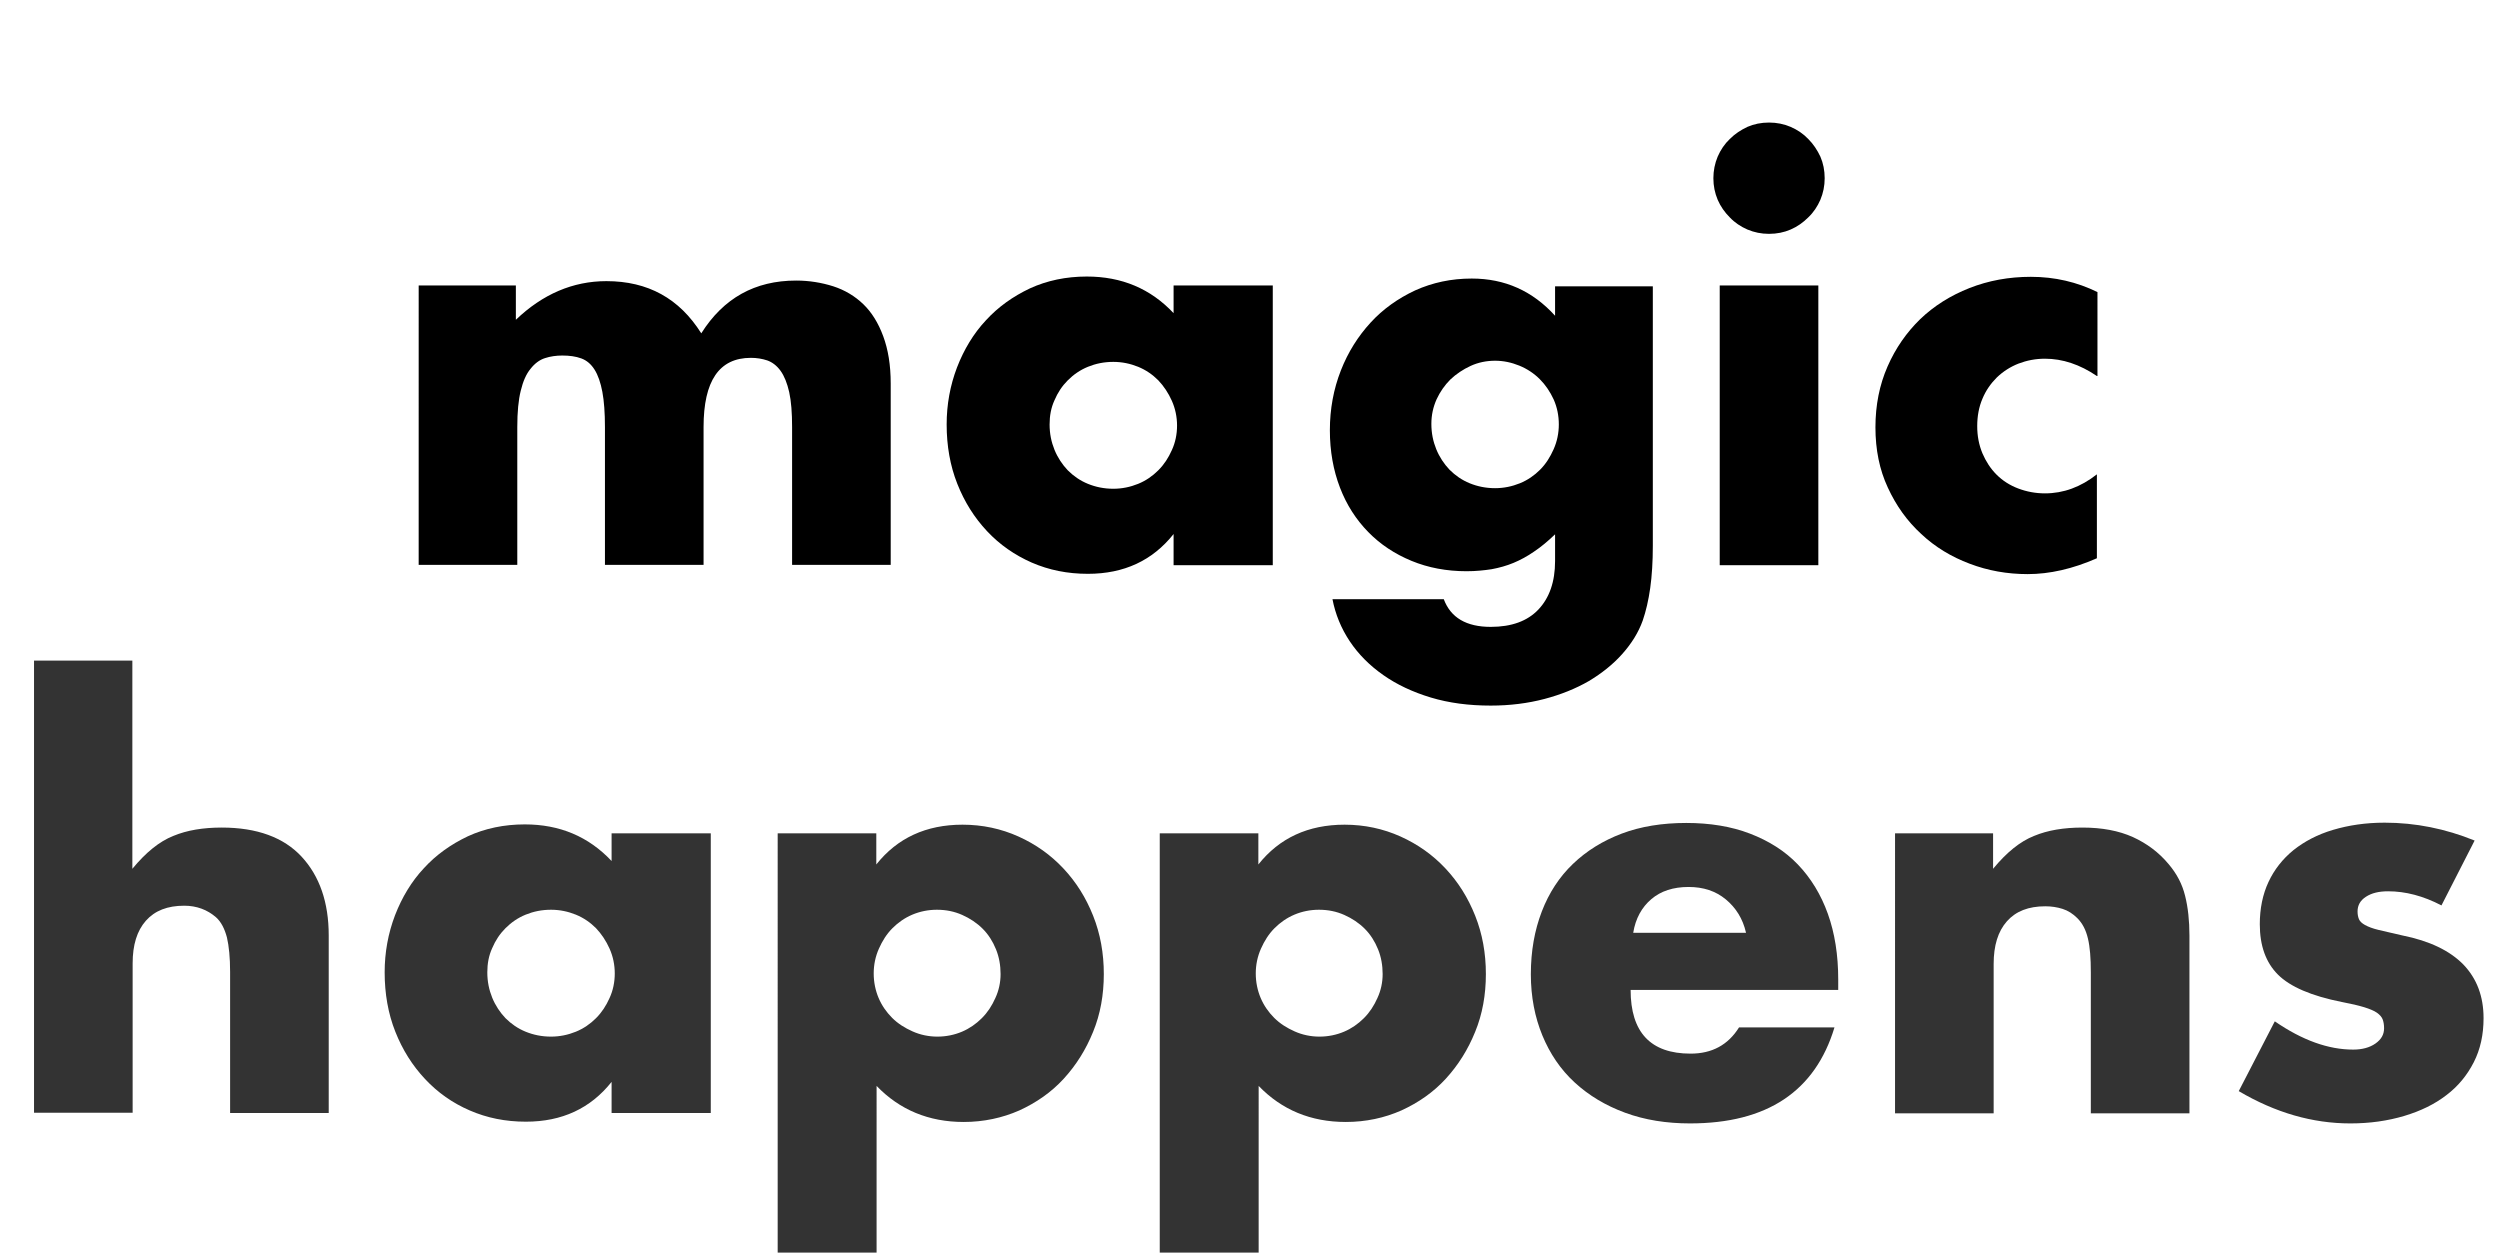
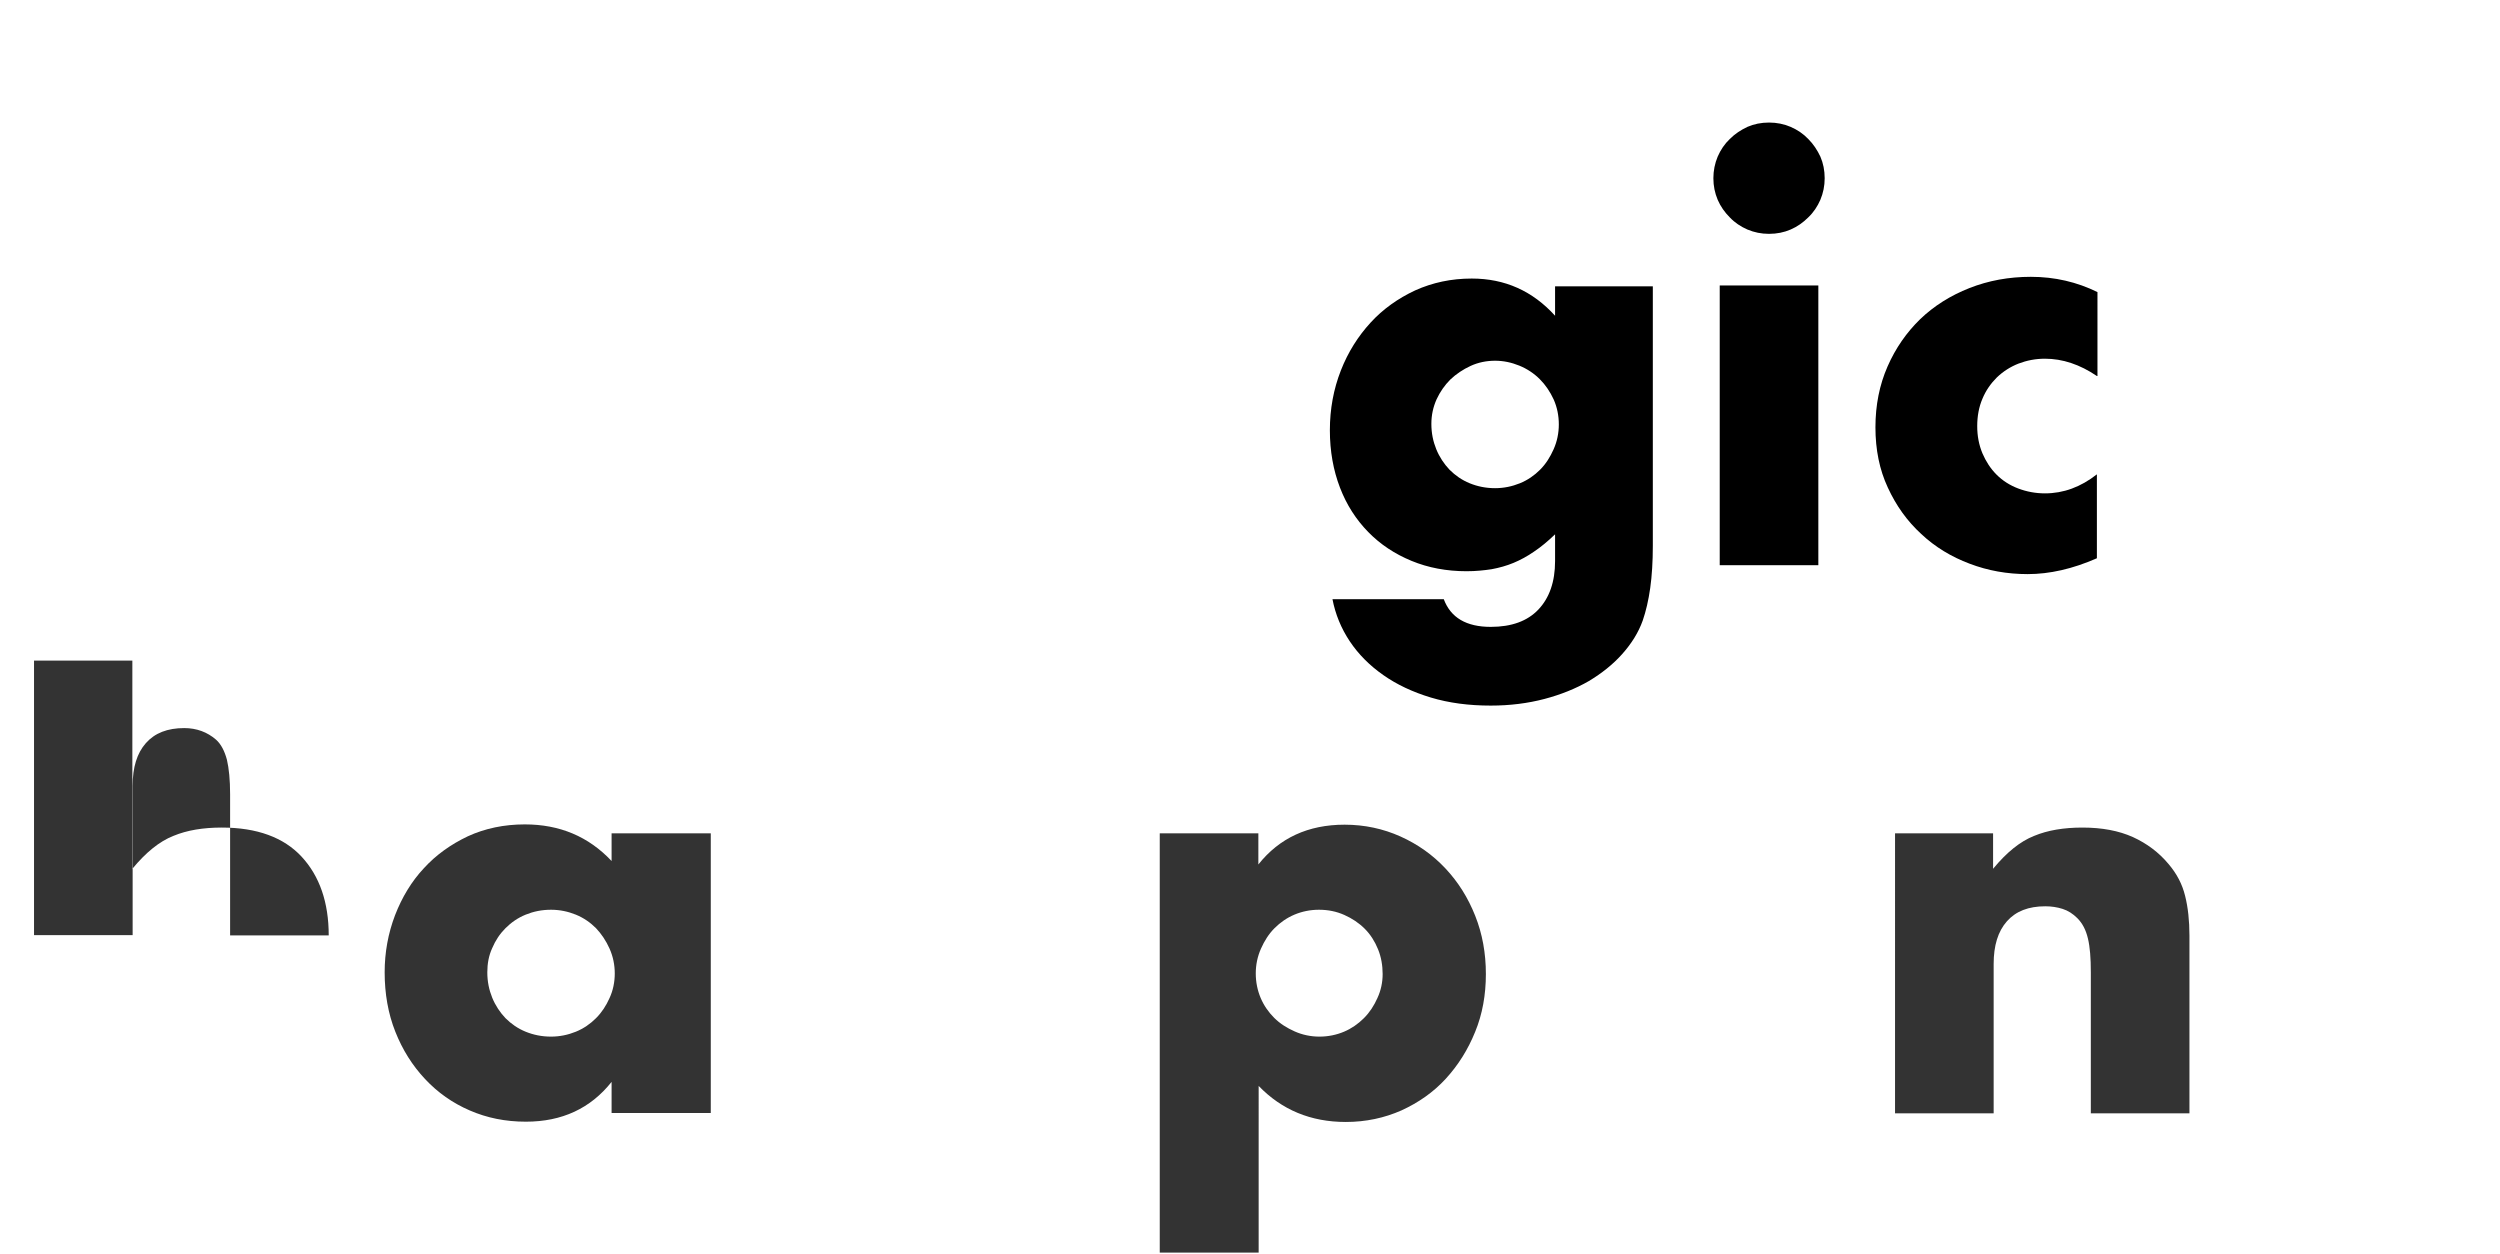
<svg xmlns="http://www.w3.org/2000/svg" version="1.1" id="Livello_1" x="0px" y="0px" viewBox="0 0 867 435" style="enable-background:new 0 0 867 435;" xml:space="preserve">
  <style type="text/css">
	.st0{enable-background:new    ;}
	.st1{fill:#333333;}
</style>
  <g id="Group_315" transform="translate(13579 8668)">
    <g id="Group_303" transform="translate(3738 -2588)">
      <g id="Group_293">
        <g class="st0">
-           <path class="st1" d="M-17305.3-5850.9h34.2v72.2c4.7-5.7,9.4-9.5,14.2-11.4c4.8-2,10.4-2.9,16.8-2.9c12.2,0,21.5,3.4,27.7,10.1      c6.2,6.7,9.4,15.8,9.4,27.3v61.6h-34.2v-49c0-4.9-0.4-8.9-1.1-11.9c-0.8-3-2-5.4-3.8-7c-3-2.6-6.7-4-11-4      c-5.8,0-10.2,1.7-13.3,5.2c-3.1,3.5-4.6,8.4-4.6,14.8v51.8h-34.2V-5850.9z" />
+           <path class="st1" d="M-17305.3-5850.9h34.2v72.2c4.7-5.7,9.4-9.5,14.2-11.4c4.8-2,10.4-2.9,16.8-2.9c12.2,0,21.5,3.4,27.7,10.1      c6.2,6.7,9.4,15.8,9.4,27.3h-34.2v-49c0-4.9-0.4-8.9-1.1-11.9c-0.8-3-2-5.4-3.8-7c-3-2.6-6.7-4-11-4      c-5.8,0-10.2,1.7-13.3,5.2c-3.1,3.5-4.6,8.4-4.6,14.8v51.8h-34.2V-5850.9z" />
          <path class="st1" d="M-17104.9-5791h34.4v97h-34.4v-10.8c-7.3,9.2-17.2,13.8-29.7,13.8c-7.1,0-13.5-1.3-19.5-3.9      s-11.1-6.2-15.5-10.9c-4.4-4.7-7.8-10.1-10.3-16.4c-2.5-6.3-3.7-13.2-3.7-20.6c0-6.9,1.2-13.5,3.6-19.8      c2.4-6.2,5.7-11.7,10-16.3c4.3-4.7,9.4-8.3,15.3-11.1c5.9-2.7,12.5-4.1,19.7-4.1c12.1,0,22.1,4.2,30.1,12.7V-5791z       M-17148-5742.8c0,3.2,0.6,6.1,1.7,8.8c1.1,2.7,2.7,5.1,4.6,7.1c2,2,4.3,3.6,7,4.7c2.7,1.1,5.6,1.7,8.8,1.7c3,0,5.9-0.6,8.6-1.7      c2.7-1.1,5-2.7,7-4.7c2-2,3.5-4.3,4.7-7c1.2-2.6,1.8-5.5,1.8-8.5c0-3-0.6-5.9-1.8-8.6c-1.2-2.7-2.8-5.1-4.7-7.1      c-2-2-4.3-3.6-7-4.7c-2.7-1.1-5.6-1.7-8.6-1.7c-3.2,0-6.1,0.6-8.8,1.7c-2.7,1.1-5,2.7-7,4.7c-2,2-3.5,4.3-4.6,6.9      C-17147.5-5748.6-17148-5745.8-17148-5742.8z" />
-           <path class="st1" d="M-17013.1-5645.6h-34.2V-5791h34.2v10.8c7.3-9.2,17.3-13.8,29.9-13.8c6.9,0,13.4,1.4,19.4,4.1      c6,2.7,11.2,6.4,15.6,11.1c4.4,4.7,7.8,10.1,10.3,16.4c2.5,6.3,3.7,13,3.7,20.2c0,7.2-1.2,13.9-3.7,20      c-2.5,6.2-5.9,11.6-10.2,16.3c-4.3,4.7-9.5,8.3-15.4,11c-5.9,2.6-12.4,4-19.3,4c-12.1,0-22.2-4.2-30.2-12.5V-5645.6z       M-16970-5742.2c0-3-0.5-5.9-1.6-8.6c-1.1-2.7-2.6-5.1-4.6-7.1c-2-2-4.4-3.6-7.1-4.8c-2.7-1.2-5.6-1.8-8.8-1.8      c-3,0-5.9,0.6-8.5,1.7c-2.6,1.1-4.9,2.7-6.9,4.7c-2,2-3.5,4.4-4.7,7.1c-1.2,2.7-1.8,5.6-1.8,8.6c0,3,0.6,5.9,1.7,8.5      c1.1,2.6,2.7,4.9,4.7,6.9c2,2,4.4,3.5,7.1,4.7c2.7,1.2,5.6,1.8,8.6,1.8c3,0,5.9-0.6,8.5-1.7s4.9-2.7,6.9-4.7c2-2,3.5-4.3,4.7-7      C-16970.6-5736.5-16970-5739.3-16970-5742.2z" />
          <path class="st1" d="M-16880.6-5645.6h-34.2V-5791h34.2v10.8c7.3-9.2,17.3-13.8,29.9-13.8c6.9,0,13.4,1.4,19.4,4.1      c6,2.7,11.2,6.4,15.6,11.1c4.4,4.7,7.8,10.1,10.3,16.4c2.5,6.3,3.7,13,3.7,20.2c0,7.2-1.2,13.9-3.7,20      c-2.5,6.2-5.9,11.6-10.2,16.3c-4.3,4.7-9.5,8.3-15.4,11c-5.9,2.6-12.3,4-19.3,4c-12.1,0-22.2-4.2-30.2-12.5V-5645.6z       M-16837.5-5742.2c0-3-0.5-5.9-1.6-8.6c-1.1-2.7-2.6-5.1-4.6-7.1c-2-2-4.4-3.6-7.1-4.8c-2.7-1.2-5.6-1.8-8.8-1.8      c-3,0-5.9,0.6-8.5,1.7c-2.6,1.1-4.9,2.7-6.9,4.7c-2,2-3.5,4.4-4.7,7.1c-1.2,2.7-1.8,5.6-1.8,8.6c0,3,0.6,5.9,1.7,8.5      c1.1,2.6,2.7,4.9,4.7,6.9c2,2,4.4,3.5,7.1,4.7c2.7,1.2,5.6,1.8,8.6,1.8s5.9-0.6,8.5-1.7c2.6-1.1,4.9-2.7,6.9-4.7      c2-2,3.5-4.3,4.7-7C-16838.1-5736.5-16837.5-5739.3-16837.5-5742.2z" />
-           <path class="st1" d="M-16751.5-5736.7c0,14.7,6.9,22.1,20.8,22.1c7.4,0,13-3,16.8-9.1h33.1c-6.7,22.2-23.4,33.3-50.1,33.3      c-8.2,0-15.7-1.2-22.5-3.7s-12.6-6-17.5-10.5s-8.6-10-11.2-16.3c-2.6-6.3-4-13.4-4-21.2c0-8.1,1.3-15.3,3.8-21.8      c2.5-6.5,6.1-12,10.8-16.5c4.7-4.5,10.3-8,16.9-10.5c6.6-2.5,14.1-3.7,22.4-3.7c8.2,0,15.6,1.2,22.1,3.7      c6.5,2.5,12.1,6,16.6,10.7c4.5,4.7,8,10.4,10.4,17.1c2.4,6.7,3.6,14.3,3.6,22.8v3.6H-16751.5z M-16711.5-5756.6      c-1.1-4.8-3.5-8.6-7-11.5c-3.5-2.9-7.8-4.3-12.9-4.3c-5.3,0-9.6,1.4-12.9,4.2c-3.3,2.8-5.5,6.7-6.3,11.7H-16711.5z" />
          <path class="st1" d="M-16660-5791h34.2v12.3c4.7-5.7,9.4-9.5,14.2-11.4c4.8-2,10.4-2.9,16.8-2.9c6.8,0,12.6,1.1,17.5,3.3      c4.8,2.2,9,5.3,12.4,9.4c2.8,3.3,4.7,6.9,5.7,11c1,4,1.5,8.6,1.5,13.8v61.6h-34.2v-49c0-4.8-0.3-8.7-1-11.6      c-0.7-3-1.9-5.3-3.7-7.1c-1.5-1.5-3.2-2.6-5.1-3.2c-1.9-0.6-3.9-0.9-6-0.9c-5.8,0-10.2,1.7-13.3,5.2c-3.1,3.5-4.6,8.4-4.6,14.8      v51.8h-34.2V-5791z" />
-           <path class="st1" d="M-16470.3-5766c-6.3-3.3-12.5-4.9-18.5-4.9c-3.2,0-5.7,0.6-7.7,1.9c-2,1.3-2.9,3-2.9,5.1      c0,1.1,0.2,2,0.5,2.7c0.3,0.7,1,1.4,2.1,2c1.1,0.6,2.6,1.2,4.7,1.7c2.1,0.5,4.8,1.1,8.2,1.9c9.5,1.9,16.5,5.3,21.2,10.1      c4.7,4.9,7,11.1,7,18.6c0,5.7-1.1,10.8-3.4,15.3s-5.4,8.3-9.5,11.4c-4,3.1-8.9,5.5-14.6,7.2c-5.7,1.7-11.9,2.6-18.7,2.6      c-13.1,0-26-3.7-38.7-11.2l12.5-24.2c9.6,6.6,18.6,9.8,27.2,9.8c3.1,0,5.7-0.7,7.7-2.1c2-1.4,3-3.1,3-5.3c0-1.3-0.2-2.3-0.5-3.1      c-0.3-0.8-1-1.6-2-2.3c-1-0.7-2.5-1.3-4.4-1.9c-2-0.6-4.5-1.2-7.7-1.8c-10.6-2.1-18-5.3-22.2-9.5c-4.2-4.2-6.3-10-6.3-17.5      c0-5.4,1-10.3,3-14.6c2-4.3,4.9-8,8.7-11.1c3.8-3,8.3-5.4,13.7-7c5.4-1.6,11.3-2.5,17.9-2.5c10.7,0,21.1,2.1,31.2,6.2      L-16470.3-5766z" />
        </g>
        <g class="st0">
-           <path d="M-17172.3-5981h34.2v11.9c9.3-8.9,19.8-13.4,31.4-13.4c14.4,0,25.3,6,32.9,18.1c7.7-12.2,18.6-18.3,32.9-18.3      c4.5,0,8.8,0.7,12.9,2c4,1.3,7.5,3.4,10.4,6.2c2.9,2.8,5.2,6.5,6.9,11.1s2.6,10,2.6,16.4v62.9h-34.2v-47.8c0-4.9-0.3-8.9-1-12.1      c-0.7-3.1-1.7-5.6-3-7.4c-1.3-1.8-2.9-3-4.6-3.6c-1.8-0.6-3.7-0.9-5.7-0.9c-11,0-16.4,8-16.4,24v47.8h-34.2v-47.8      c0-4.9-0.3-9-0.9-12.2c-0.6-3.2-1.5-5.8-2.7-7.7c-1.2-1.9-2.7-3.2-4.6-3.9c-1.9-0.7-4.1-1-6.6-1c-2.1,0-4.2,0.3-6,0.9      c-1.9,0.6-3.6,1.9-5,3.7c-1.5,1.8-2.6,4.3-3.4,7.6c-0.8,3.2-1.2,7.4-1.2,12.6v47.8h-34.2V-5981z" />
-           <path d="M-16910-5981h34.4v97h-34.4v-10.8c-7.3,9.2-17.2,13.8-29.7,13.8c-7.1,0-13.5-1.3-19.5-3.9c-5.9-2.6-11.1-6.2-15.5-10.9      c-4.4-4.7-7.8-10.1-10.3-16.4c-2.5-6.3-3.7-13.2-3.7-20.6c0-6.9,1.2-13.5,3.6-19.8c2.4-6.2,5.7-11.7,10-16.3      c4.3-4.7,9.4-8.3,15.3-11.1c5.9-2.7,12.5-4.1,19.7-4.1c12.1,0,22.1,4.2,30.1,12.7V-5981z M-16953-5932.8c0,3.2,0.6,6.1,1.7,8.8      c1.1,2.7,2.7,5.1,4.6,7.1c2,2,4.3,3.6,7,4.7c2.7,1.1,5.6,1.7,8.8,1.7c3,0,5.9-0.6,8.6-1.7c2.7-1.1,5-2.7,7-4.7      c2-2,3.5-4.3,4.7-7c1.2-2.6,1.8-5.5,1.8-8.5c0-3-0.6-5.9-1.8-8.6c-1.2-2.7-2.8-5.1-4.7-7.1c-2-2-4.3-3.6-7-4.7      c-2.7-1.1-5.6-1.7-8.6-1.7c-3.2,0-6.1,0.6-8.8,1.7c-2.7,1.1-5,2.7-7,4.7c-2,2-3.5,4.3-4.6,6.9      C-16952.5-5938.6-16953-5935.8-16953-5932.8z" />
          <path d="M-16743.8-5981v90.3c0,5.4-0.3,10.3-0.9,14.6c-0.6,4.3-1.5,8.1-2.6,11.3c-1.5,4.2-3.9,8-7.1,11.6s-7.1,6.7-11.6,9.4      c-4.5,2.6-9.7,4.7-15.4,6.2c-5.7,1.5-11.9,2.3-18.6,2.3c-7.6,0-14.5-0.9-20.8-2.8c-6.3-1.9-11.8-4.5-16.5-7.8      c-4.7-3.3-8.6-7.2-11.6-11.7c-3-4.5-5-9.4-6-14.6h38.6c2.4,6.4,7.8,9.6,16.3,9.6c7.2,0,12.7-2,16.5-6c3.8-4,5.8-9.6,5.8-16.8      v-9.3c-2.5,2.4-4.9,4.4-7.3,6c-2.3,1.6-4.7,2.9-7.1,3.9c-2.4,1-4.9,1.7-7.6,2.2c-2.6,0.4-5.5,0.7-8.7,0.7      c-6.9,0-13.3-1.2-19.1-3.6c-5.8-2.4-10.8-5.7-15-10c-4.2-4.3-7.5-9.4-9.8-15.4c-2.3-6-3.5-12.6-3.5-19.9      c0-7.4,1.3-14.3,3.8-20.7c2.5-6.4,6-11.9,10.3-16.6c4.3-4.7,9.5-8.4,15.5-11.2c6-2.7,12.5-4.1,19.6-4.1      c11.5,0,21.1,4.3,28.9,12.9v-10.2H-16743.8z M-16820.6-5933c0,3.2,0.6,6.1,1.7,8.8c1.1,2.7,2.7,5.1,4.6,7.1c2,2,4.3,3.6,7,4.7      c2.7,1.1,5.6,1.7,8.8,1.7c3,0,5.9-0.6,8.6-1.7c2.7-1.1,5-2.7,7-4.7c2-2,3.5-4.4,4.7-7.1c1.2-2.7,1.8-5.6,1.8-8.6      c0-3.1-0.6-6-1.8-8.7c-1.2-2.6-2.8-5-4.8-7c-2-2-4.4-3.6-7.1-4.7c-2.7-1.1-5.5-1.7-8.4-1.7c-3,0-5.9,0.6-8.5,1.8      c-2.6,1.2-5,2.8-7,4.7c-2,2-3.6,4.3-4.8,6.9C-16820-5938.8-16820.6-5936-16820.6-5933z" />
          <path d="M-16722.8-6018.2c0-2.6,0.5-5.1,1.5-7.5c1-2.3,2.4-4.4,4.2-6.1c1.8-1.8,3.8-3.1,6.1-4.2c2.3-1,4.8-1.5,7.5-1.5      s5.1,0.5,7.5,1.5c2.3,1,4.4,2.4,6.1,4.2c1.8,1.8,3.1,3.8,4.2,6.1c1,2.3,1.5,4.8,1.5,7.5s-0.5,5.1-1.5,7.5      c-1,2.3-2.4,4.4-4.2,6.1c-1.8,1.8-3.8,3.2-6.1,4.2c-2.3,1-4.8,1.5-7.5,1.5s-5.1-0.5-7.5-1.5c-2.3-1-4.4-2.4-6.1-4.2      c-1.8-1.8-3.2-3.8-4.2-6.1C-16722.3-6013.1-16722.8-6015.5-16722.8-6018.2z M-16686.4-5981v97h-34.2v-97H-16686.4z" />
          <path d="M-16589.8-5949.6c-5.9-4-11.9-6-18-6c-3.3,0-6.3,0.6-9.2,1.7c-2.8,1.1-5.3,2.7-7.5,4.8c-2.1,2.1-3.8,4.5-5,7.4      c-1.2,2.8-1.8,6-1.8,9.5c0,3.4,0.6,6.5,1.8,9.4c1.2,2.8,2.8,5.3,4.9,7.4s4.6,3.7,7.5,4.8c2.9,1.1,6,1.7,9.3,1.7      c6.4,0,12.4-2.2,18-6.6v29.1c-8.4,3.7-16.4,5.5-24,5.5c-7.1,0-13.8-1.2-20.1-3.6c-6.4-2.4-12-5.8-16.8-10.3      c-4.9-4.5-8.7-9.8-11.6-16.1c-2.9-6.2-4.3-13.2-4.3-20.9c0-7.7,1.4-14.7,4.2-21.1c2.8-6.4,6.6-11.8,11.3-16.4      c4.8-4.6,10.5-8.2,17.1-10.8c6.6-2.6,13.7-3.9,21.3-3.9c8.3,0,16,1.8,23.1,5.3V-5949.6z" />
        </g>
      </g>
    </g>
  </g>
</svg>